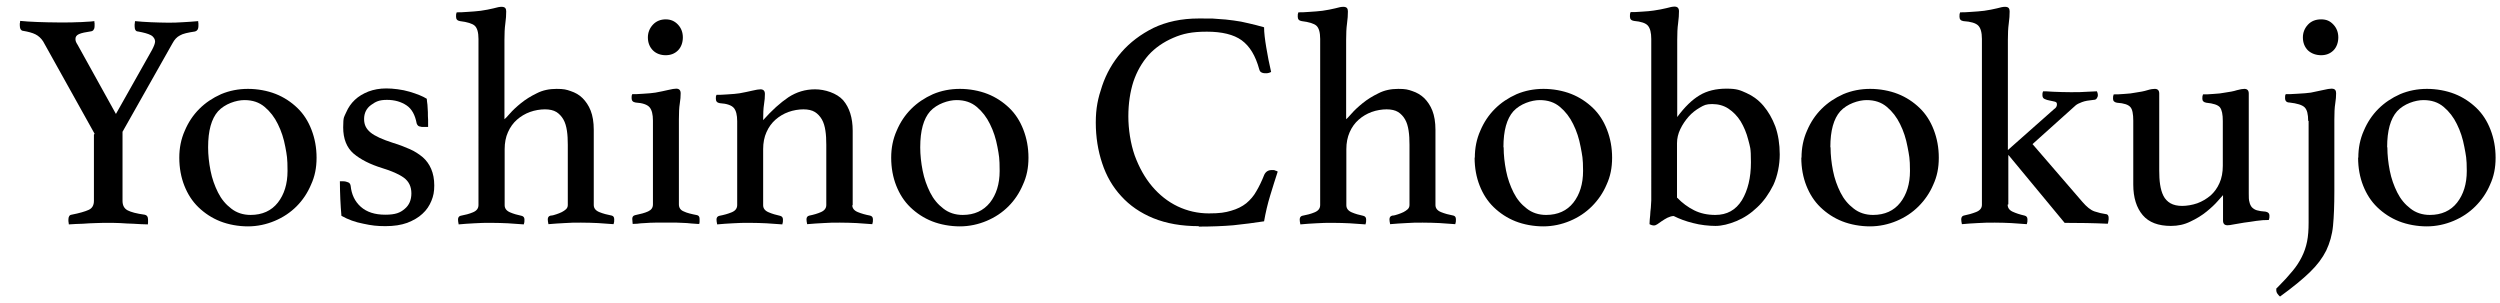
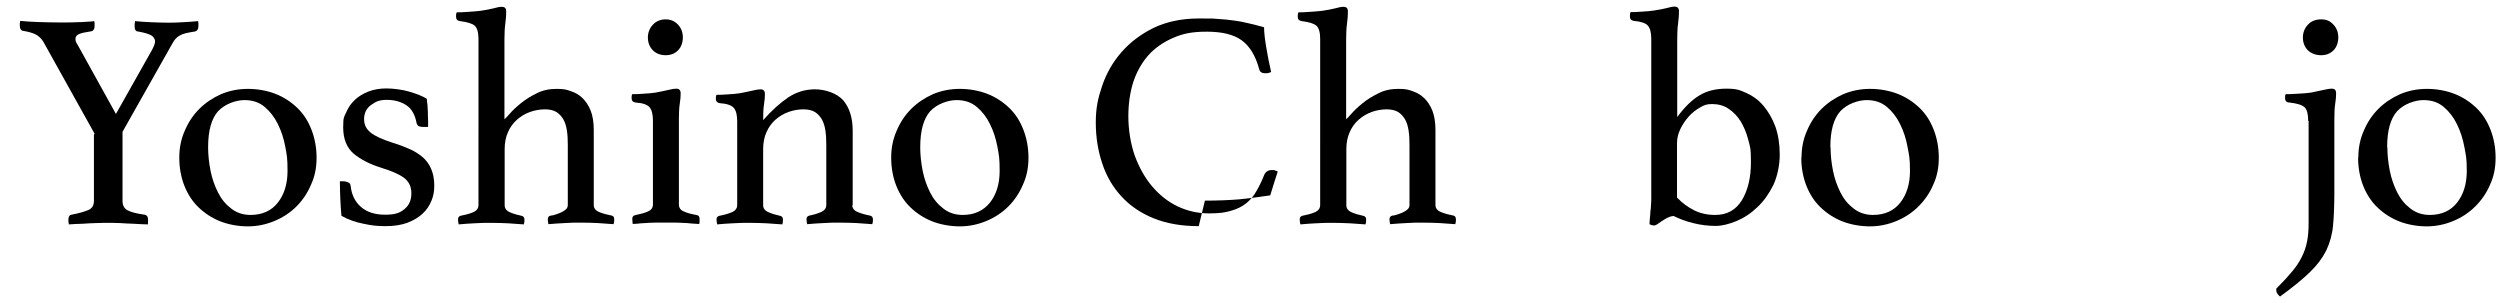
<svg xmlns="http://www.w3.org/2000/svg" id="_レイヤー_2" version="1.1" viewBox="0 0 1136.4 137.9">
  <defs>
    <style>
      .st0 {
        fill-opacity: 0;
      }
    </style>
  </defs>
  <g id="gazou_txt">
    <g>
-       <rect class="st0" width="1136.4" height="137.9" />
      <g>
        <path d="M43,60.8L19.6,18.8c-.9-1.4-2.1-2.5-3.5-3.2-1.4-.7-3.3-1.2-5.7-1.6-.5,0-.8-.4-1.1-.8-.2-.5-.3-1-.3-1.7v-.6c0-.2,0-.4.1-.6,0-.3,0-.6.1-.8,2.1.2,4.7.4,7.8.5,3.2.1,6.3.2,9.2.2s2.4,0,3.9,0c1.5,0,3,0,4.6-.1,1.6,0,3.1-.1,4.5-.2,1.4,0,2.7-.2,3.7-.3,0,.4,0,.7.1,1,0,.3,0,.5,0,.7,0,.2,0,.4,0,.6,0,.6-.1,1.1-.4,1.5-.2.5-.6.7-1,.8-2.7.4-4.6.8-5.7,1.3-1.1.5-1.6,1.2-1.6,2.2s.3,1.6,1,2.7l17.4,31.4,16.4-29.1c.9-1.7,1.4-3,1.4-3.9s-.6-2.1-1.9-2.8c-1.3-.7-3.2-1.2-5.9-1.7-1,0-1.5-.9-1.5-2.4s0-.9.1-1.3c0-.3,0-.6.1-1,2.1.2,4.5.4,7.2.5,2.8.1,5.3.2,7.6.2s4.4,0,6.8-.2c2.4-.1,4.7-.3,7.1-.5,0,.4,0,.7.1,1,0,.3,0,.5,0,.7,0,.2,0,.4,0,.6,0,1.3-.5,2.1-1.5,2.4-3.3.5-5.6,1-6.9,1.8-1.4.7-2.5,1.9-3.4,3.6l-22.7,40.2v31.4c0,2.1.8,3.5,2.3,4.3,1.5.8,4.1,1.5,7.8,2,1,.2,1.5.9,1.5,2.2s0,.4,0,.7c0,.3,0,.5,0,.7,0,.4-.1.7-.1.8-2.2,0-4.4-.2-6.6-.3-1.9,0-3.9-.2-6-.3s-3.9-.1-5.5-.1-3.4,0-5.5.1c-2.1,0-4,.2-5.9.3-2.1,0-4.3.2-6.4.3,0-.2-.1-.5-.1-.8,0-.2-.1-.4-.1-.7v-.7c0-1.3.5-2.1,1.4-2.2,3.6-.7,6.3-1.5,7.8-2.2,1.6-.7,2.4-2.1,2.4-4.1v-30.1Z" />
        <path d="M81.5,71.6c0-4.3.8-8.4,2.5-12.2,1.6-3.8,3.8-7.1,6.6-9.9,2.8-2.8,6.1-5,9.9-6.7,3.8-1.6,7.9-2.4,12.2-2.4s8.8.8,12.6,2.3c3.8,1.5,7.1,3.7,9.9,6.4,2.8,2.7,4.9,6,6.4,9.9,1.5,3.9,2.3,8.1,2.3,12.7s-.8,8.5-2.5,12.2c-1.6,3.8-3.8,7.1-6.6,9.9-2.8,2.8-6.1,5-9.9,6.6-3.8,1.6-7.9,2.5-12.2,2.5s-8.8-.8-12.6-2.3c-3.8-1.5-7.1-3.7-9.9-6.4-2.8-2.7-4.9-6-6.4-9.8-1.5-3.8-2.3-8.1-2.3-12.7ZM94.6,67c0,3.5.4,7,1.1,10.6.7,3.6,1.9,6.9,3.4,9.9s3.5,5.4,6,7.3c2.4,1.9,5.4,2.9,8.8,2.9,5.3,0,9.5-1.9,12.4-5.6,2.9-3.7,4.4-8.5,4.4-14.4s-.3-7.1-1-10.9c-.7-3.8-1.8-7.2-3.4-10.4-1.5-3.1-3.5-5.7-6-7.8-2.5-2.1-5.5-3.1-9.2-3.1s-8.9,1.7-12,5.1c-3,3.4-4.5,8.8-4.5,16.3Z" />
        <path d="M191.6,57.6c-.7,0-1.3-.2-1.6-.5-.3-.3-.5-.7-.6-1-.7-3.8-2.2-6.6-4.6-8.2-2.4-1.6-5.3-2.5-8.9-2.5s-5.1.8-7.2,2.3c-2.1,1.5-3.2,3.7-3.2,6.4s1,4.5,2.9,6.1c1.9,1.6,5.4,3.2,10.4,4.8,2.7.8,5.2,1.8,7.5,2.8,2.3,1,4.2,2.3,5.9,3.7,1.6,1.4,2.9,3.2,3.8,5.3.9,2.1,1.4,4.6,1.4,7.5s-.4,4.8-1.3,7c-.9,2.2-2.2,4.2-4.1,5.9-1.8,1.7-4.1,3-6.9,4.1-2.8,1-6,1.5-9.9,1.5s-6.3-.3-10-1.1c-3.7-.7-7-1.9-10-3.6-.2-2.4-.4-5-.5-7.6-.1-2.7-.2-5.3-.2-8.1h1.4c.9,0,1.7.2,2.4.5.7.3,1,.9,1.1,1.6.4,3.9,1.9,7.1,4.6,9.5,2.7,2.4,6.4,3.6,11.1,3.6s6.8-.9,8.8-2.6c2.1-1.7,3.1-4.1,3.1-7.1s-1.1-5.4-3.4-7.1c-2.2-1.6-5.6-3.1-9.9-4.4-5.5-1.7-9.8-3.9-13-6.6-3.1-2.7-4.7-6.7-4.7-11.9s.5-4.7,1.4-6.9c.9-2.1,2.2-4,3.9-5.6,1.7-1.6,3.7-2.8,6.2-3.8,2.4-.9,5.1-1.4,8.1-1.4s7.3.5,10.6,1.5c3.3,1,5.9,2,7.8,3.2,0,.7.2,1.7.3,2.7,0,1.1.2,2.2.2,3.4,0,1.2,0,2.3.1,3.5,0,1.2,0,2.2,0,3.2h-3.2Z" />
        <path d="M229.3,54.2c.3-.2,1.1-1,2.4-2.5,1.3-1.5,3-3.1,5.1-4.8,2.1-1.7,4.5-3.2,7.2-4.5,2.7-1.4,5.7-2,9-2s4.4.3,6.4,1c2.1.7,3.9,1.7,5.4,3.2,1.5,1.5,2.8,3.4,3.7,5.7.9,2.3,1.4,5.2,1.4,8.7v34.2c0,1.4.8,2.5,2.5,3.2,1.7.7,3.6,1.2,5.7,1.6.7.2,1.1.7,1.1,1.7s0,1.3-.3,2.2c-2.4-.2-4.8-.3-7.1-.5-2.3-.1-4.9-.2-7.7-.2s-4.9,0-7.4.2c-2.5.1-4.9.3-7.4.5-.2-.9-.3-1.7-.3-2.2,0-.9.4-1.5,1.3-1.7.8,0,1.7-.3,2.6-.6.9-.3,1.7-.6,2.5-1,.7-.4,1.4-.8,1.9-1.3.5-.5.8-1.1.8-1.9v-27.4c0-2.3-.1-4.5-.4-6.4-.3-2-.8-3.7-1.6-5.1-.8-1.4-1.9-2.6-3.2-3.4s-3.1-1.2-5.2-1.2-4.6.4-6.8,1.2-4.2,2-5.9,3.5c-1.7,1.5-3.1,3.4-4.1,5.7-1,2.2-1.5,4.8-1.5,7.7v25.5c0,1.4.8,2.5,2.4,3.2,1.6.7,3.4,1.2,5.3,1.6.8.2,1.3.7,1.3,1.7s0,1.3-.3,2.2c-2.4-.2-4.8-.3-7.2-.5-2.3-.1-4.8-.2-7.5-.2s-5.3,0-7.8.2c-2.4.1-4.8.3-7.1.5-.2-.9-.3-1.7-.3-2.2,0-.9.4-1.5,1.1-1.7,2.1-.4,4.1-.9,5.7-1.6,1.7-.7,2.5-1.8,2.5-3.3V17.7c0-3-.6-5-1.7-6-1.1-1-3.4-1.7-6.7-2.1-1.2-.2-1.8-.8-1.8-2s0-1.2.3-2c1.2,0,2.9,0,5-.2,2.1-.1,4.1-.3,5.9-.5,2.2-.3,4.1-.7,5.8-1.1,1.7-.5,2.9-.7,3.7-.7s1.4.2,1.7.6c.3.4.4.9.4,1.5,0,1.6-.1,3.4-.4,5.5-.3,2.1-.4,4.6-.4,7.4v36.1Z" />
        <path d="M302.7,101.2c-1.6,0-3.2,0-4.9,0-1.6,0-3.2.1-4.6.2-1.4,0-2.6.2-3.6.3-1,0-1.7.1-2,.1,0,0,0-.4-.1-1,0-.6-.1-1-.1-1.3,0-.9.4-1.5,1.3-1.7,2.4-.5,4.4-1,5.9-1.7,1.5-.7,2.2-1.7,2.2-3.2v-38.1c0-2.8-.5-4.8-1.5-6-1-1.2-3.1-2-6.4-2.2-1.2-.2-1.8-.8-1.8-2s0-1.1.3-1.8c1.2,0,2.9,0,5.1-.2,2.2-.1,4-.3,5.4-.5,2.2-.4,4.1-.8,5.8-1.2,1.7-.4,2.9-.6,3.7-.6,1.3,0,2,.7,2,2.1s-.1,2.9-.4,4.7c-.3,1.8-.4,4.2-.4,7.2v38.6c0,1.5.7,2.6,2.2,3.2,1.4.7,3.5,1.2,6.1,1.7.7.2,1.1.7,1.1,1.7s0,.7,0,1.3c0,.6-.1.9-.2,1-.3,0-.9,0-1.9-.1-1,0-2.2-.2-3.6-.3-1.4,0-2.9-.2-4.6-.2-1.6,0-3.3,0-4.9,0ZM294.5,17c0-2.2.8-4.2,2.3-5.8,1.5-1.6,3.5-2.4,5.8-2.4s4.1.8,5.6,2.4c1.5,1.6,2.2,3.6,2.2,5.8s-.7,4.4-2.2,5.9c-1.5,1.5-3.4,2.2-5.6,2.2s-4.3-.7-5.8-2.2c-1.5-1.5-2.3-3.5-2.3-5.9Z" />
        <path d="M387.4,93.2c0,1.4.8,2.5,2.5,3.2,1.7.7,3.5,1.2,5.6,1.6.8.2,1.3.7,1.3,1.7s0,1.3-.3,2.2c-2.4-.2-4.8-.3-7.1-.5-2.3-.1-4.9-.2-7.6-.2s-5,0-7.5.2c-2.5.1-4.9.3-7.4.5-.2-.9-.3-1.7-.3-2.2,0-.9.4-1.5,1.3-1.7,2-.4,3.7-.9,5.3-1.6,1.6-.7,2.4-1.8,2.4-3.2v-27.4c0-2.3-.1-4.5-.4-6.4-.3-2-.8-3.7-1.6-5.1-.8-1.4-1.9-2.6-3.2-3.4s-3.1-1.2-5.2-1.2-4.6.4-6.8,1.2-4.2,2-5.9,3.5c-1.7,1.5-3.1,3.4-4.1,5.7-1,2.2-1.5,4.8-1.5,7.7v25.5c0,1.4.8,2.5,2.5,3.2,1.6.7,3.4,1.2,5.2,1.6.8.2,1.3.7,1.3,1.7s0,1.3-.3,2.2c-2.4-.2-4.8-.3-7.2-.5-2.3-.1-4.8-.2-7.5-.2s-5.3,0-7.8.2c-2.4.1-4.8.3-7.1.5-.2-.9-.3-1.7-.3-2.2,0-.9.4-1.5,1.3-1.7,2.1-.4,3.9-.9,5.6-1.6,1.7-.7,2.5-1.8,2.5-3.3v-38.1c0-2.8-.5-4.8-1.5-6-1-1.2-3.1-2-6.4-2.2-1.2-.2-1.8-.8-1.8-2s0-1.1.3-1.8c1.2,0,2.9,0,5.1-.2,2.2-.1,4-.3,5.4-.5,2.2-.4,4.1-.8,5.8-1.2,1.7-.4,2.9-.6,3.7-.6,1.3,0,2,.7,2,2.1s-.1,2.9-.4,4.7c-.3,1.8-.4,4.2-.4,7.2,4-4.5,7.8-7.9,11.5-10.4,3.7-2.4,7.7-3.6,12.1-3.6s9.9,1.7,12.8,5c2.8,3.3,4.3,7.9,4.3,13.8v34Z" />
        <path d="M405.1,71.6c0-4.3.8-8.4,2.5-12.2,1.6-3.8,3.8-7.1,6.6-9.9,2.8-2.8,6.1-5,9.9-6.7,3.8-1.6,7.9-2.4,12.2-2.4s8.8.8,12.6,2.3c3.8,1.5,7.1,3.7,9.9,6.4,2.8,2.7,4.9,6,6.4,9.9,1.5,3.9,2.3,8.1,2.3,12.7s-.8,8.5-2.5,12.2c-1.6,3.8-3.8,7.1-6.6,9.9-2.8,2.8-6.1,5-9.9,6.6s-7.9,2.5-12.2,2.5-8.8-.8-12.6-2.3c-3.8-1.5-7.1-3.7-9.9-6.4-2.8-2.7-4.9-6-6.4-9.8-1.5-3.8-2.3-8.1-2.3-12.7ZM418.3,67c0,3.5.4,7,1.1,10.6.7,3.6,1.9,6.9,3.4,9.9s3.5,5.4,6,7.3c2.4,1.9,5.4,2.9,8.8,2.9,5.3,0,9.4-1.9,12.4-5.6,2.9-3.7,4.4-8.5,4.4-14.4s-.3-7.1-1-10.9c-.7-3.8-1.8-7.2-3.4-10.4-1.5-3.1-3.5-5.7-6-7.8-2.5-2.1-5.5-3.1-9.2-3.1s-8.9,1.7-12,5.1c-3,3.4-4.5,8.8-4.5,16.3Z" />
-         <path d="M544.9,102.8c-7.8,0-14.7-1.2-20.6-3.6s-10.8-5.8-14.6-10c-3.9-4.2-6.8-9.2-8.7-15-1.9-5.7-2.9-11.9-2.9-18.5s1-11.1,2.9-16.7c1.9-5.6,4.8-10.7,8.7-15.2,3.9-4.5,8.8-8.2,14.6-11.1,5.9-2.8,12.7-4.3,20.6-4.3s5.9,0,8.5.2c2.6.1,5,.4,7.3.7,2.3.3,4.6.7,6.9,1.3,2.2.5,4.6,1.1,7,1.8,0,2.5.4,5.6,1,9.2.6,3.6,1.3,7.3,2.2,11.1-.7.4-1.5.6-2.2.6s-1.4,0-2-.3c-.6-.2-1-.7-1.2-1.5-1.7-6.2-4.3-10.5-8-13.2-3.6-2.6-8.9-3.9-15.8-3.9s-10.9.9-15.3,2.8c-4.4,1.9-8.2,4.5-11.2,7.8-3,3.4-5.3,7.4-6.9,12.1-1.5,4.7-2.3,10-2.3,15.8s1,12.4,2.9,17.8c2,5.4,4.6,10.1,7.9,14,3.3,3.9,7.2,7,11.6,9.1,4.4,2.1,9.2,3.2,14.2,3.2s7.4-.4,10.1-1.2c2.8-.8,5-1.9,6.9-3.4,1.8-1.5,3.4-3.3,4.6-5.5,1.3-2.2,2.5-4.7,3.6-7.5.7-1.4,1.8-2.1,3.4-2.1s1,0,1.5.2c.5.1.9.3,1.2.5-1.1,3.3-2.2,6.9-3.4,10.8s-2.1,7.8-2.8,11.8c-4.6.7-9.2,1.3-14,1.8-4.8.4-10,.6-15.7.6Z" />
+         <path d="M544.9,102.8c-7.8,0-14.7-1.2-20.6-3.6s-10.8-5.8-14.6-10c-3.9-4.2-6.8-9.2-8.7-15-1.9-5.7-2.9-11.9-2.9-18.5s1-11.1,2.9-16.7c1.9-5.6,4.8-10.7,8.7-15.2,3.9-4.5,8.8-8.2,14.6-11.1,5.9-2.8,12.7-4.3,20.6-4.3s5.9,0,8.5.2c2.6.1,5,.4,7.3.7,2.3.3,4.6.7,6.9,1.3,2.2.5,4.6,1.1,7,1.8,0,2.5.4,5.6,1,9.2.6,3.6,1.3,7.3,2.2,11.1-.7.4-1.5.6-2.2.6s-1.4,0-2-.3c-.6-.2-1-.7-1.2-1.5-1.7-6.2-4.3-10.5-8-13.2-3.6-2.6-8.9-3.9-15.8-3.9s-10.9.9-15.3,2.8c-4.4,1.9-8.2,4.5-11.2,7.8-3,3.4-5.3,7.4-6.9,12.1-1.5,4.7-2.3,10-2.3,15.8s1,12.4,2.9,17.8c2,5.4,4.6,10.1,7.9,14,3.3,3.9,7.2,7,11.6,9.1,4.4,2.1,9.2,3.2,14.2,3.2s7.4-.4,10.1-1.2c2.8-.8,5-1.9,6.9-3.4,1.8-1.5,3.4-3.3,4.6-5.5,1.3-2.2,2.5-4.7,3.6-7.5.7-1.4,1.8-2.1,3.4-2.1s1,0,1.5.2c.5.1.9.3,1.2.5-1.1,3.3-2.2,6.9-3.4,10.8c-4.6.7-9.2,1.3-14,1.8-4.8.4-10,.6-15.7.6Z" />
        <path d="M611.9,54.2c.3-.2,1.1-1,2.4-2.5,1.3-1.5,3-3.1,5.1-4.8,2.1-1.7,4.5-3.2,7.2-4.5,2.7-1.4,5.7-2,9-2s4.4.3,6.4,1c2.1.7,3.8,1.7,5.4,3.2,1.5,1.5,2.8,3.4,3.7,5.7.9,2.3,1.4,5.2,1.4,8.7v34.2c0,1.4.8,2.5,2.5,3.2,1.7.7,3.6,1.2,5.7,1.6.7.2,1.1.7,1.1,1.7s0,1.3-.3,2.2c-2.4-.2-4.8-.3-7.1-.5-2.3-.1-4.9-.2-7.7-.2s-4.9,0-7.4.2c-2.5.1-4.9.3-7.4.5-.2-.9-.3-1.7-.3-2.2,0-.9.4-1.5,1.3-1.7.8,0,1.7-.3,2.6-.6.9-.3,1.7-.6,2.5-1,.7-.4,1.4-.8,1.9-1.3s.8-1.1.8-1.9v-27.4c0-2.3-.1-4.5-.4-6.4-.3-2-.8-3.7-1.6-5.1-.8-1.4-1.9-2.6-3.2-3.4-1.3-.8-3.1-1.2-5.2-1.2s-4.6.4-6.8,1.2c-2.2.8-4.2,2-5.9,3.5-1.7,1.5-3.1,3.4-4.1,5.7s-1.5,4.8-1.5,7.7v25.5c0,1.4.8,2.5,2.4,3.2,1.6.7,3.4,1.2,5.3,1.6.8.2,1.3.7,1.3,1.7s0,1.3-.3,2.2c-2.4-.2-4.8-.3-7.2-.5-2.3-.1-4.8-.2-7.5-.2s-5.3,0-7.8.2c-2.4.1-4.8.3-7.1.5-.2-.9-.3-1.7-.3-2.2,0-.9.4-1.5,1.1-1.7,2.1-.4,4.1-.9,5.7-1.6,1.7-.7,2.5-1.8,2.5-3.3V17.7c0-3-.6-5-1.7-6-1.1-1-3.4-1.7-6.7-2.1-1.2-.2-1.8-.8-1.8-2s0-1.2.3-2c1.2,0,2.9,0,5-.2,2.1-.1,4.1-.3,5.9-.5,2.2-.3,4.1-.7,5.8-1.1,1.7-.5,2.9-.7,3.7-.7s1.4.2,1.7.6c.3.4.4.9.4,1.5,0,1.6-.1,3.4-.4,5.5-.3,2.1-.4,4.6-.4,7.4v36.1Z" />
-         <path d="M670.4,71.6c0-4.3.8-8.4,2.5-12.2,1.6-3.8,3.8-7.1,6.6-9.9s6.1-5,9.9-6.7c3.8-1.6,7.9-2.4,12.2-2.4s8.8.8,12.6,2.3c3.8,1.5,7.1,3.7,9.9,6.4,2.8,2.7,4.9,6,6.4,9.9,1.5,3.9,2.3,8.1,2.3,12.7s-.8,8.5-2.5,12.2c-1.6,3.8-3.9,7.1-6.7,9.9-2.8,2.8-6.1,5-9.9,6.6-3.8,1.6-7.9,2.5-12.2,2.5s-8.8-.8-12.6-2.3c-3.8-1.5-7.1-3.7-9.9-6.4-2.8-2.7-4.9-6-6.4-9.8-1.5-3.8-2.3-8.1-2.3-12.7ZM683.5,67c0,3.5.4,7,1.1,10.6.7,3.6,1.9,6.9,3.4,9.9s3.5,5.4,6,7.3c2.4,1.9,5.4,2.9,8.8,2.9,5.3,0,9.5-1.9,12.4-5.6,2.9-3.7,4.4-8.5,4.4-14.4s-.4-7.1-1.1-10.9c-.7-3.8-1.8-7.2-3.4-10.4-1.5-3.1-3.5-5.7-6-7.8-2.5-2.1-5.5-3.1-9.2-3.1s-8.9,1.7-12,5.1c-3,3.4-4.5,8.8-4.5,16.3Z" />
        <path d="M750.6,17.7c0-2.8-.5-4.8-1.5-6-1-1.2-3.1-1.9-6.4-2.2-1.2-.2-1.8-.8-1.8-2s0-1.2.3-2c1.2,0,2.9,0,5.1-.2,2.2-.1,4-.3,5.4-.5,2.2-.3,4.1-.7,5.8-1.1,1.7-.5,2.9-.7,3.7-.7,1.3,0,2,.7,2,2.1s-.1,3.4-.4,5.5c-.3,2.1-.4,4.6-.4,7.6v35c3.4-4.6,6.8-7.9,10.2-9.9,3.3-2,7.4-3,12.2-3s6.2.7,9.1,2c2.9,1.3,5.5,3.2,7.7,5.8,2.2,2.6,4,5.7,5.4,9.4,1.3,3.7,2,8,2,12.7s-1,9.8-2.9,13.9c-2,4-4.4,7.4-7.3,10.1-2.9,2.8-6.1,4.9-9.5,6.3-3.4,1.4-6.6,2.2-9.5,2.2s-6.9-.4-10.2-1.3c-3.3-.8-6.2-1.9-8.8-3.2-1,0-2,.4-2.9.8-.9.5-1.8,1-2.5,1.5-.7.5-1.4,1-2,1.4-.6.4-1.1.6-1.5.6-.7,0-1.4-.2-2.1-.6,0-1.5.2-2.8.3-4,0-1.2.2-2.3.3-3.4,0-1.1.2-2.3.2-3.4,0-1.2,0-2.5,0-4V17.7ZM762.4,89.9c2.3,2.4,4.9,4.3,7.7,5.7,2.8,1.4,6,2.1,9.6,2.1,5.3,0,9.3-2.2,12.1-6.7,2.7-4.5,4.1-10.2,4.1-17.2s-.4-6.9-1.2-10.2c-.8-3.2-2-6-3.5-8.5-1.5-2.4-3.4-4.3-5.5-5.7-2.1-1.4-4.6-2.1-7.4-2.1s-3.7.5-5.6,1.6c-1.9,1.1-3.6,2.4-5.1,4.1-1.5,1.7-2.8,3.6-3.8,5.7s-1.5,4.2-1.5,6.4v24.8Z" />
        <path d="M818.9,71.6c0-4.3.8-8.4,2.5-12.2,1.6-3.8,3.8-7.1,6.6-9.9s6.1-5,9.9-6.7c3.8-1.6,7.9-2.4,12.2-2.4s8.8.8,12.6,2.3c3.8,1.5,7.1,3.7,9.9,6.4,2.8,2.7,4.9,6,6.4,9.9,1.5,3.9,2.3,8.1,2.3,12.7s-.8,8.5-2.5,12.2c-1.6,3.8-3.9,7.1-6.7,9.9-2.8,2.8-6.1,5-9.9,6.6-3.8,1.6-7.9,2.5-12.2,2.5s-8.8-.8-12.6-2.3c-3.8-1.5-7.1-3.7-9.9-6.4-2.8-2.7-4.9-6-6.4-9.8-1.5-3.8-2.3-8.1-2.3-12.7ZM832.1,67c0,3.5.4,7,1.1,10.6.7,3.6,1.9,6.9,3.4,9.9s3.5,5.4,6,7.3c2.4,1.9,5.4,2.9,8.8,2.9,5.3,0,9.5-1.9,12.4-5.6,2.9-3.7,4.4-8.5,4.4-14.4s-.4-7.1-1.1-10.9c-.7-3.8-1.8-7.2-3.4-10.4-1.5-3.1-3.5-5.7-6-7.8-2.5-2.1-5.5-3.1-9.2-3.1s-8.9,1.7-12,5.1c-3,3.4-4.5,8.8-4.5,16.3Z" />
-         <path d="M912.6,93c0,1.4.7,2.5,2.2,3.2,1.5.7,3.3,1.3,5.5,1.8.8.2,1.3.7,1.3,1.7s0,1.3-.3,2.2c-2.4-.2-4.8-.3-7.1-.5-2.3-.1-4.8-.2-7.4-.2s-5.3,0-7.8.2c-2.5.1-4.9.3-7.2.5-.2-.9-.3-1.7-.3-2.2,0-.9.4-1.5,1.1-1.7,2-.4,3.8-.9,5.6-1.6,1.8-.7,2.7-1.8,2.7-3.3V17.7c0-3-.6-5-1.7-6.1-1.1-1.1-3.4-1.8-6.7-2-1.2-.2-1.8-.8-1.8-2s0-1.2.3-2c1.2,0,2.9,0,5-.2,2.1-.1,4.1-.3,5.9-.5,2.2-.3,4.1-.7,5.8-1.1,1.7-.5,2.9-.7,3.7-.7s1.4.2,1.7.6c.3.4.4.9.4,1.5,0,1.6-.1,3.4-.4,5.5-.3,2.1-.4,4.6-.4,7.4v50.1s21-18.6,21-18.6c.8-.5,1.3-1.2,1.3-2.1s-.3-1.1-1-1.3c-.7-.2-1.5-.3-2.3-.5-.8-.1-1.6-.4-2.3-.7-.7-.3-1-.9-1-1.8s0-.9.3-1.7c.6,0,2.1,0,4.6.2,2.5.1,5.2.2,8,.2s5.3,0,7.6-.2c2.2-.1,3.7-.2,4.3-.2,0,0,0,.3.2.6.1.3.2.7.2,1.1,0,.6-.2,1.1-.5,1.5-.3.5-.8.7-1.5.7-2.1.2-3.9.5-5.2,1-1.4.5-2.3,1-2.9,1.5l-19.6,17.6,22.7,26.3c1.9,2.2,3.7,3.7,5.5,4.3,1.8.6,3.5,1,5,1.2.9,0,1.4.6,1.4,1.7s0,.7-.1,1.3c0,.6-.2,1-.3,1.4-6.3-.3-12.9-.4-19.6-.4l-25.5-30.8h-.1v22.4Z" />
-         <path d="M969.7,54.9c0-3.1-.4-5.2-1.3-6.2-.9-1.1-2.9-1.8-6.1-2-1.2-.2-1.8-.8-1.8-1.8s0-1.2.3-2c1.2,0,2.8,0,4.8-.2,2-.1,3.7-.3,5.1-.6,2.1-.3,3.8-.6,5.4-1.1s2.7-.6,3.4-.6c1.3,0,2,.7,2,2.1v35c0,2.3.1,4.5.4,6.4.3,2,.8,3.7,1.5,5.1.7,1.4,1.8,2.6,3.2,3.4s3.2,1.2,5.3,1.2,4.6-.4,6.9-1.2c2.2-.8,4.2-2,6-3.5,1.7-1.5,3.1-3.4,4.1-5.7,1-2.2,1.5-4.9,1.5-7.8v-20.4c0-3-.4-5-1.3-6.2-.9-1.1-3-1.8-6.2-2.1-1.2-.2-1.8-.8-1.8-1.8s0-1.2.3-2c1.2,0,2.8,0,4.8-.2,2-.1,3.8-.3,5.2-.6,2.1-.3,3.9-.6,5.4-1.1,1.5-.4,2.6-.6,3.4-.6,1.3,0,2,.7,2,2.1v45.5c0,1.6,0,2.9.3,3.8.2,1,.6,1.8,1.1,2.4.6.6,1.3,1.1,2.3,1.4,1,.3,2.3.5,3.9.6,1.2.2,1.8.8,1.8,1.8s0,1.2-.3,2c-1.8,0-3.6.1-5.6.4-2,.3-3.8.6-5.6.8-1.8.3-3.4.6-4.7.8-1.4.3-2.3.4-2.9.4-1.3,0-2-.7-2-2.1v-11.6c-.3.3-1.1,1.2-2.4,2.7-1.3,1.5-3,3.1-5.1,4.8-2.1,1.7-4.5,3.2-7.3,4.5-2.8,1.4-5.7,2-8.9,2-5.7,0-10-1.6-12.8-4.9-2.8-3.3-4.3-7.9-4.3-13.9v-29.1Z" />
        <path d="M1049.2,54.9c0-3-.5-5-1.6-6.1-1.1-1.1-3.4-1.8-6.9-2.2-1.3,0-2-.7-2-2s0-1.1.3-1.8c1.2,0,3,0,5.5-.2,2.4-.1,4.4-.3,5.9-.5,2.1-.4,4-.8,5.7-1.2s2.9-.6,3.7-.6,1.4.2,1.7.6c.3.4.4.9.4,1.5,0,1.3-.1,2.9-.4,4.7s-.4,4.2-.4,7.2v32.8c0,6.2-.2,11.3-.6,15.5-.4,4.2-1.5,7.9-3.1,11.3-1.7,3.4-4.1,6.6-7.4,9.8-3.3,3.2-7.8,6.9-13.6,11.1-.4-.3-.7-.7-1.1-1.2-.4-.5-.6-1.1-.6-1.8s0-.7.3-.9c.2-.2.4-.4.6-.6,2.5-2.5,4.7-4.9,6.4-7,1.8-2.1,3.2-4.3,4.3-6.5,1.1-2.2,1.9-4.5,2.4-7,.5-2.5.7-5.3.7-8.6v-46.2ZM1046.8,17c0-2.2.8-4.2,2.3-5.8,1.5-1.6,3.5-2.4,6-2.4s4.1.8,5.6,2.4c1.5,1.6,2.2,3.6,2.2,5.8s-.7,4.4-2.2,5.9c-1.5,1.5-3.4,2.2-5.6,2.2s-4.4-.7-6-2.2c-1.5-1.5-2.3-3.5-2.3-5.9Z" />
        <path d="M1072,71.6c0-4.3.8-8.4,2.5-12.2,1.6-3.8,3.8-7.1,6.6-9.9s6.1-5,9.9-6.7c3.8-1.6,7.9-2.4,12.2-2.4s8.8.8,12.6,2.3c3.8,1.5,7.1,3.7,9.9,6.4,2.8,2.7,4.9,6,6.4,9.9,1.5,3.9,2.3,8.1,2.3,12.7s-.8,8.5-2.5,12.2c-1.6,3.8-3.9,7.1-6.7,9.9-2.8,2.8-6.1,5-9.9,6.6-3.8,1.6-7.9,2.5-12.2,2.5s-8.8-.8-12.6-2.3c-3.8-1.5-7.1-3.7-9.9-6.4-2.8-2.7-4.9-6-6.4-9.8-1.5-3.8-2.3-8.1-2.3-12.7ZM1085.2,67c0,3.5.4,7,1.1,10.6.7,3.6,1.9,6.9,3.4,9.9s3.5,5.4,6,7.3c2.4,1.9,5.4,2.9,8.8,2.9,5.3,0,9.5-1.9,12.4-5.6,2.9-3.7,4.4-8.5,4.4-14.4s-.4-7.1-1.1-10.9c-.7-3.8-1.8-7.2-3.4-10.4-1.5-3.1-3.5-5.7-6-7.8-2.5-2.1-5.5-3.1-9.2-3.1s-8.9,1.7-12,5.1c-3,3.4-4.5,8.8-4.5,16.3Z" />
      </g>
    </g>
  </g>
</svg>